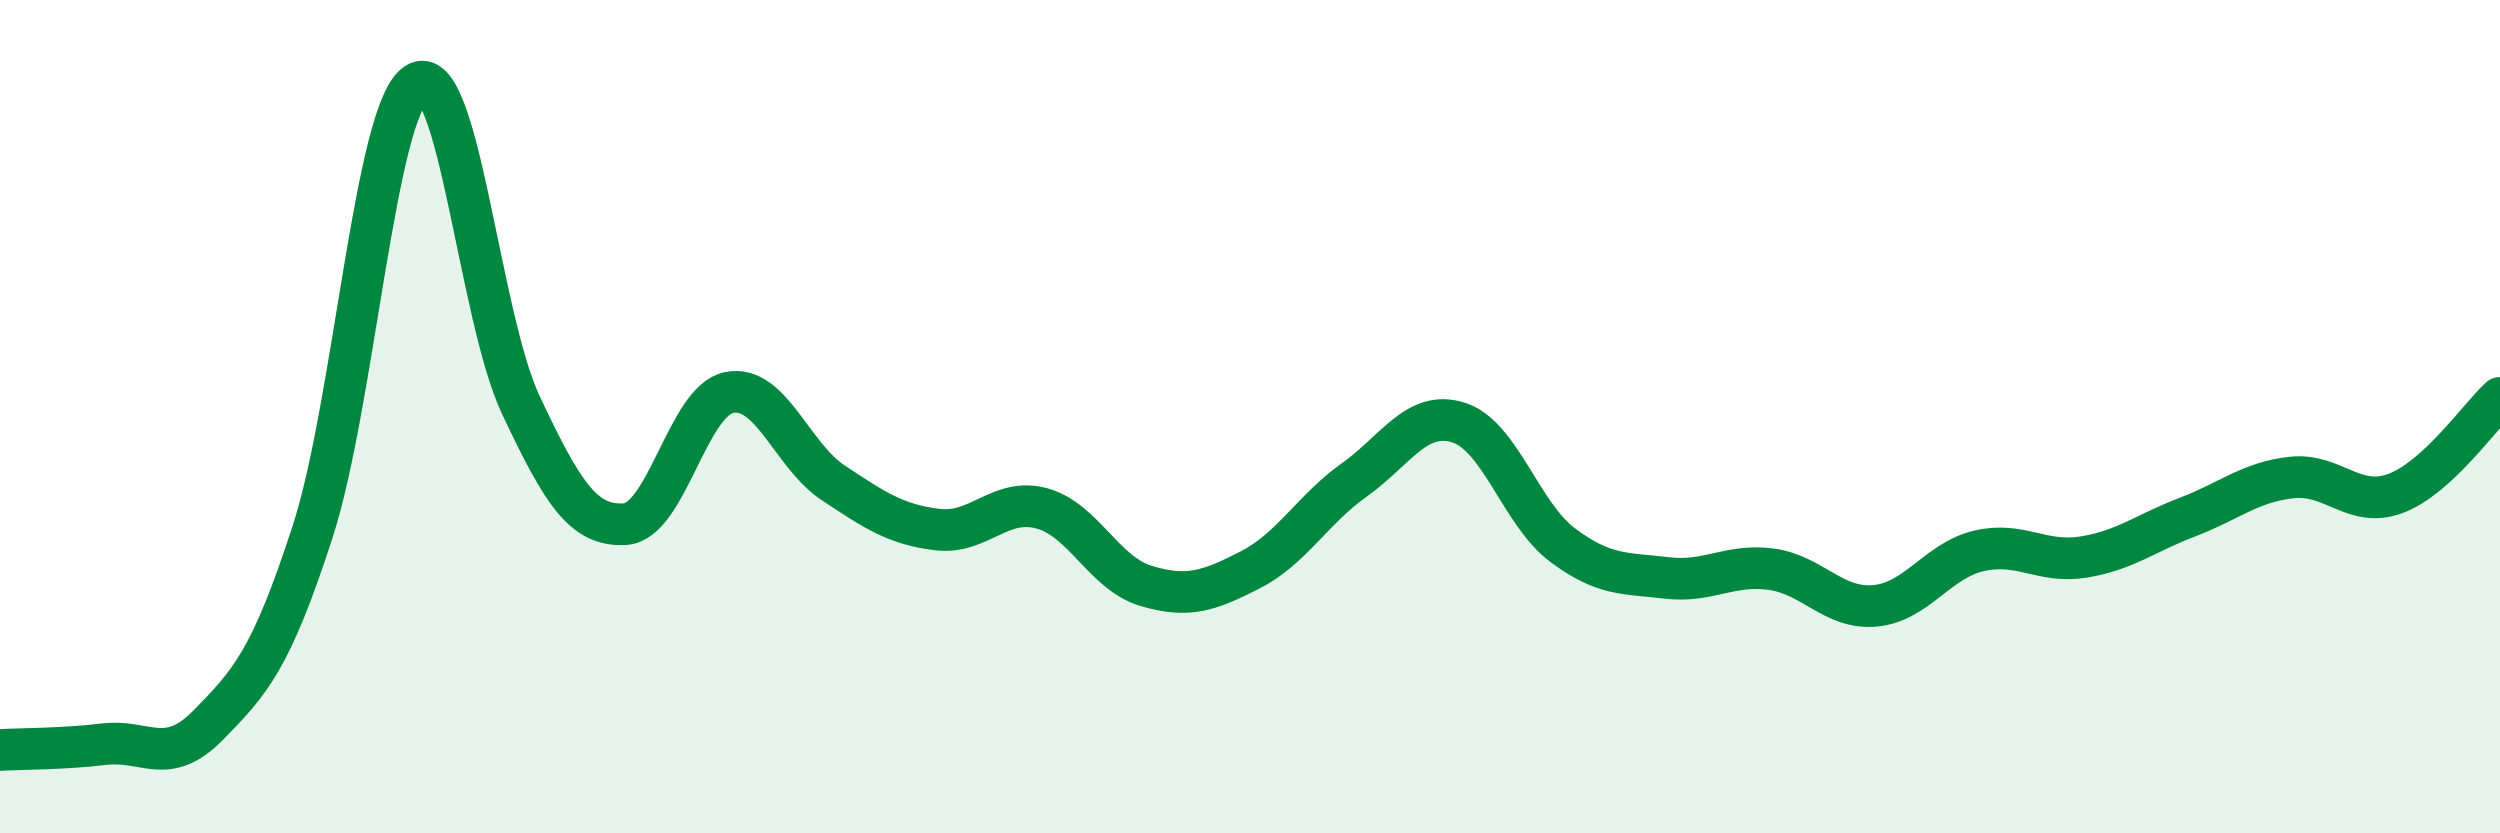
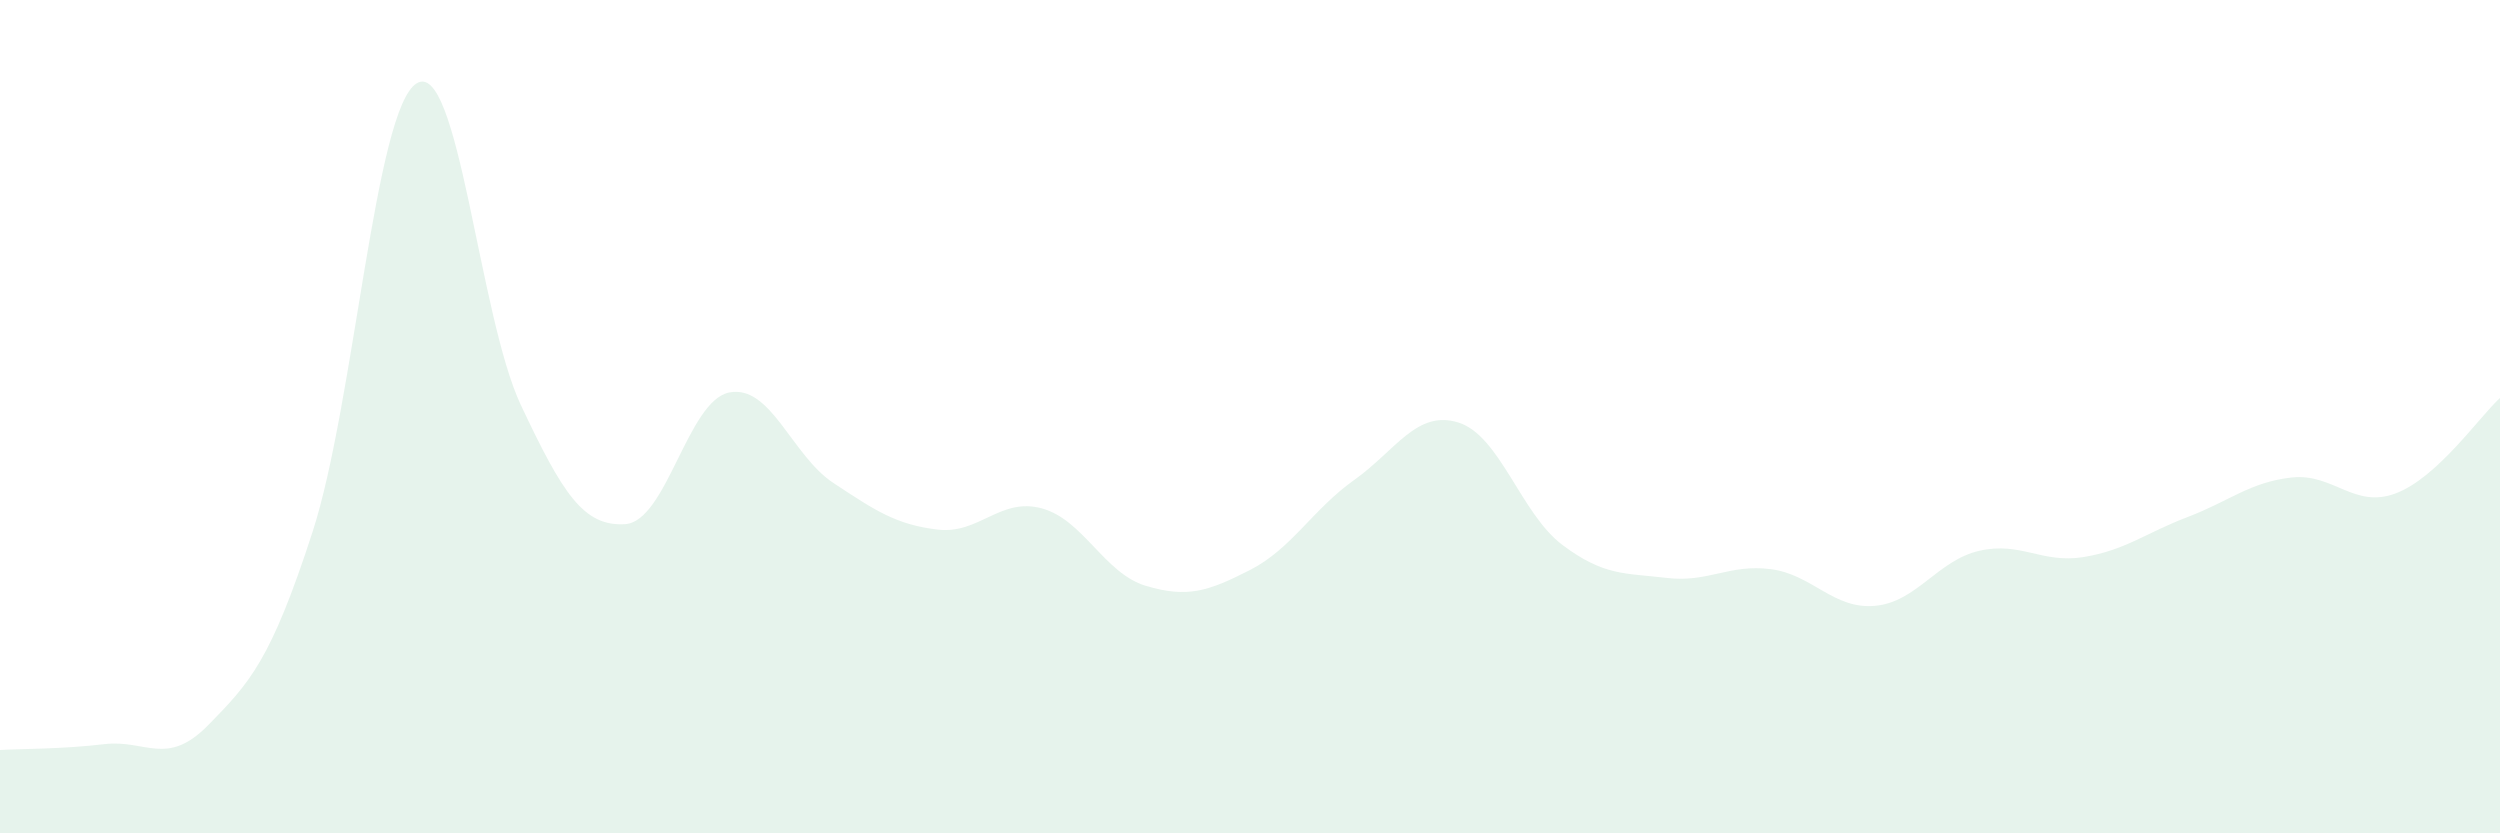
<svg xmlns="http://www.w3.org/2000/svg" width="60" height="20" viewBox="0 0 60 20">
  <path d="M 0,18 C 0.5,17.97 1.5,17.98 2.5,17.86 C 3.5,17.74 4,18.42 5,17.4 C 6,16.38 6.5,15.85 7.5,12.77 C 8.5,9.69 9,2.61 10,2 C 11,1.39 11.5,7.6 12.5,9.72 C 13.5,11.84 14,12.64 15,12.58 C 16,12.52 16.5,9.62 17.5,9.42 C 18.5,9.22 19,10.93 20,11.59 C 21,12.25 21.5,12.59 22.5,12.71 C 23.5,12.83 24,11.93 25,12.2 C 26,12.47 26.5,13.76 27.5,14.06 C 28.5,14.36 29,14.19 30,13.68 C 31,13.17 31.5,12.23 32.5,11.52 C 33.5,10.81 34,9.83 35,10.14 C 36,10.45 36.5,12.33 37.5,13.08 C 38.5,13.83 39,13.75 40,13.87 C 41,13.99 41.5,13.53 42.5,13.66 C 43.5,13.79 44,14.63 45,14.54 C 46,14.45 46.5,13.45 47.5,13.22 C 48.5,12.99 49,13.53 50,13.37 C 51,13.21 51.5,12.79 52.5,12.41 C 53.5,12.03 54,11.57 55,11.46 C 56,11.35 56.5,12.22 57.5,11.84 C 58.5,11.46 59.5,10.01 60,9.55L60 20L0 20Z" fill="#008740" opacity="0.1" stroke-linecap="round" stroke-linejoin="round" />
-   <path d="M 0,18 C 0.5,17.97 1.5,17.98 2.5,17.86 C 3.5,17.74 4,18.42 5,17.4 C 6,16.38 6.5,15.85 7.5,12.77 C 8.5,9.69 9,2.61 10,2 C 11,1.39 11.5,7.6 12.5,9.72 C 13.5,11.84 14,12.64 15,12.58 C 16,12.52 16.5,9.62 17.5,9.42 C 18.5,9.22 19,10.93 20,11.59 C 21,12.25 21.5,12.59 22.5,12.71 C 23.5,12.83 24,11.93 25,12.2 C 26,12.47 26.5,13.76 27.5,14.06 C 28.5,14.36 29,14.19 30,13.68 C 31,13.17 31.5,12.23 32.5,11.52 C 33.5,10.81 34,9.83 35,10.14 C 36,10.45 36.5,12.33 37.5,13.08 C 38.5,13.83 39,13.75 40,13.87 C 41,13.99 41.5,13.53 42.5,13.66 C 43.5,13.79 44,14.63 45,14.54 C 46,14.45 46.5,13.45 47.5,13.22 C 48.5,12.99 49,13.53 50,13.37 C 51,13.21 51.5,12.79 52.5,12.41 C 53.5,12.03 54,11.57 55,11.46 C 56,11.35 56.5,12.22 57.5,11.84 C 58.5,11.46 59.5,10.01 60,9.55" stroke="#008740" stroke-width="1" fill="none" stroke-linecap="round" stroke-linejoin="round" />
</svg>